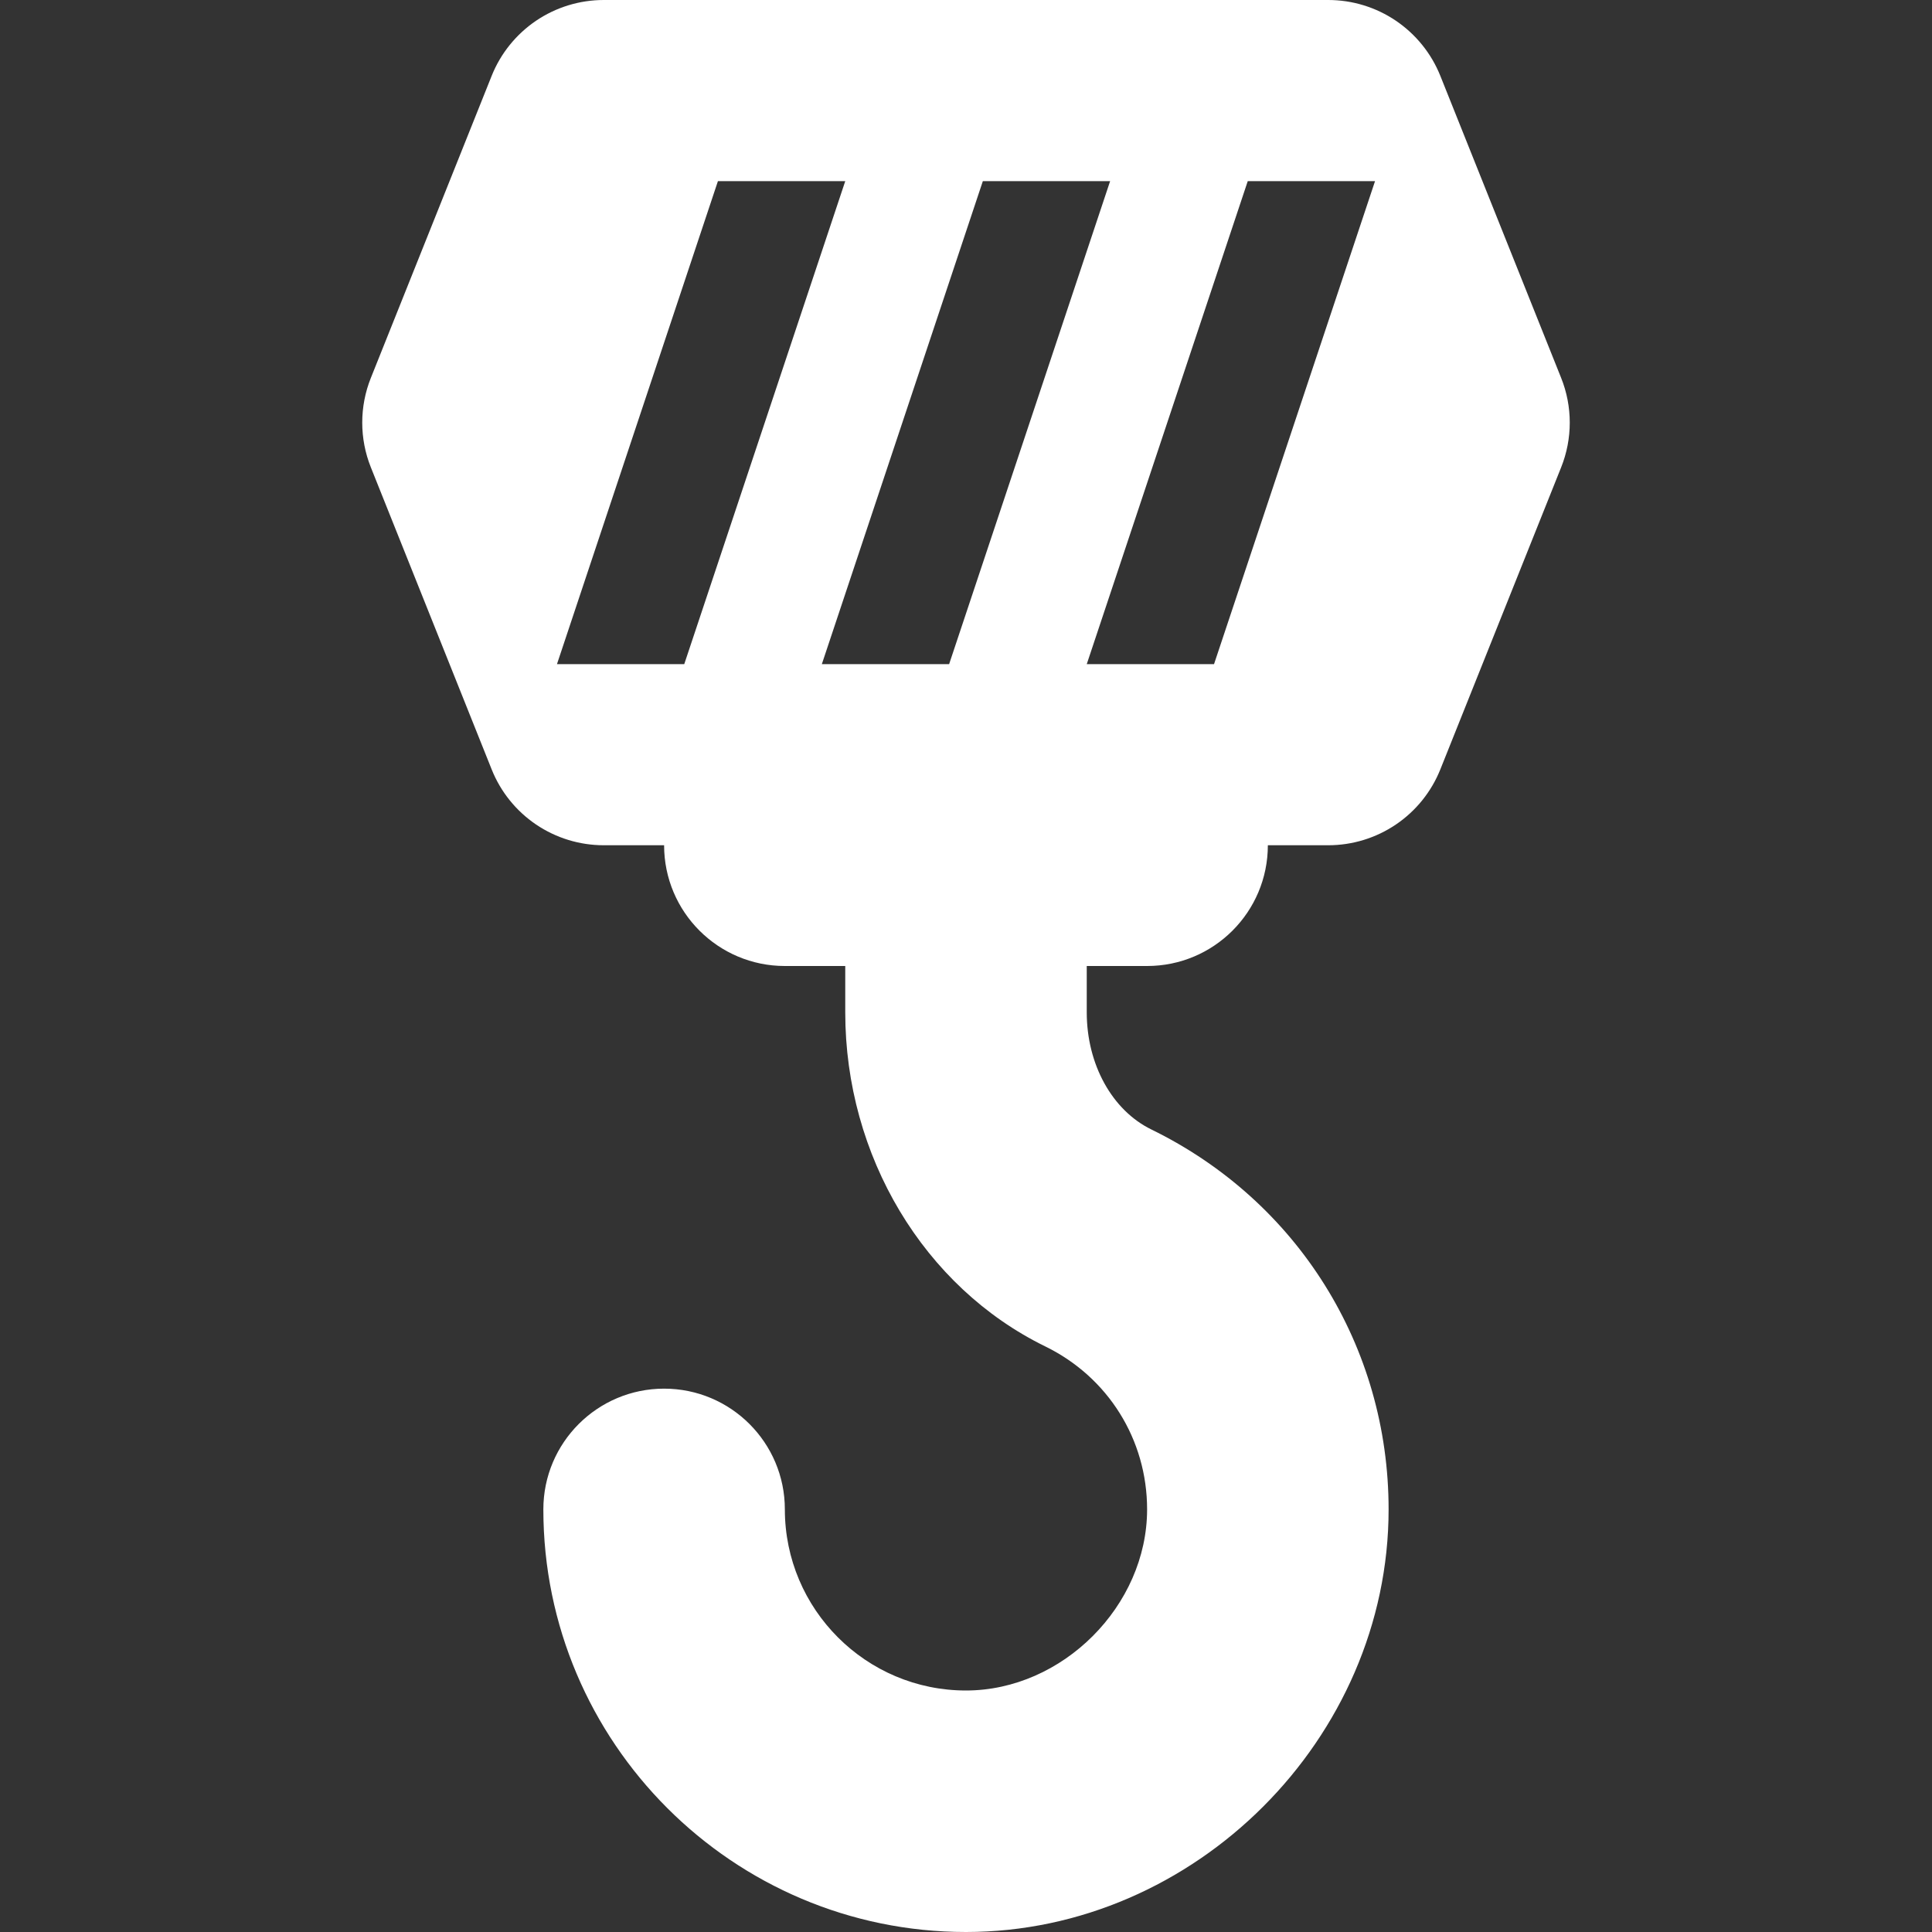
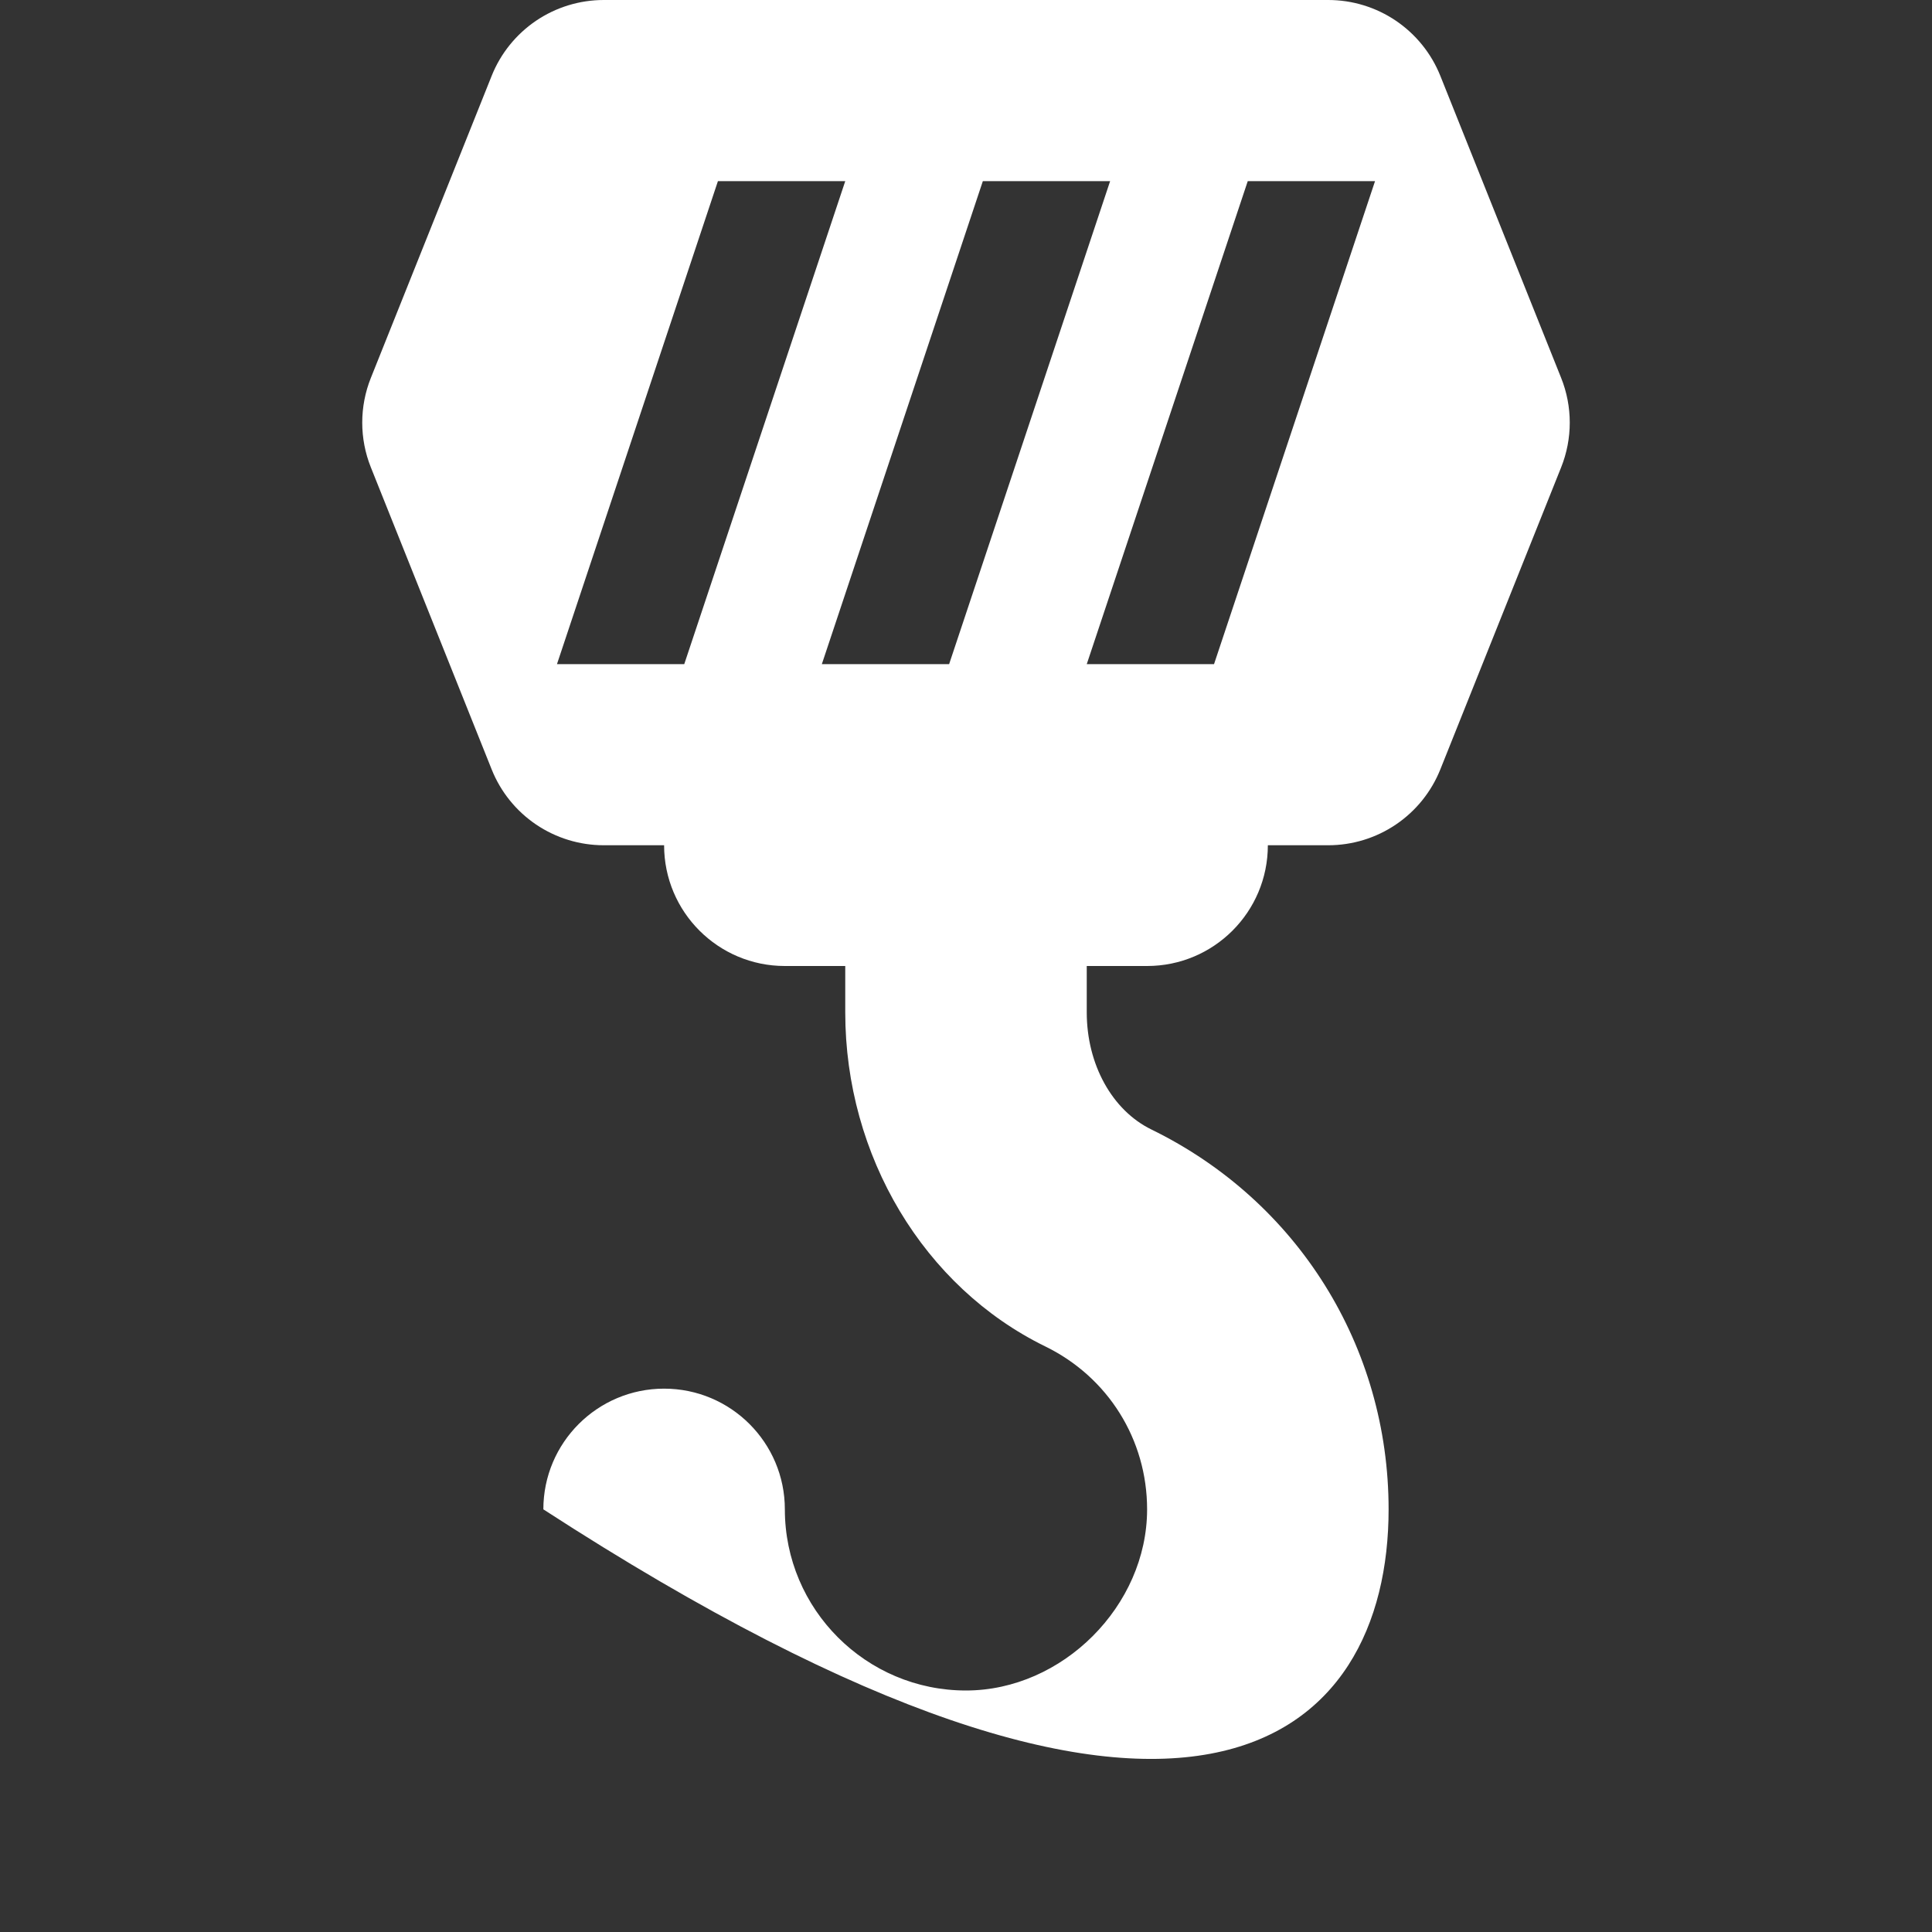
<svg xmlns="http://www.w3.org/2000/svg" width="42" height="42" viewBox="0 0 42 42" fill="none">
  <rect x="0" y="0" width="42" height="42" fill="#333333" stroke="none" />
-   <path d="M33.937 8.213L31.312 1.65C31.117 1.163 30.781 0.746 30.346 0.451C29.912 0.157 29.399 1.40132e-05 28.875 0L13.125 0C12.6 1.40132e-05 12.088 0.157 11.653 0.451C11.219 0.746 10.882 1.163 10.688 1.65L8.063 8.213C7.812 8.838 7.812 9.537 8.063 10.162L10.688 16.725C10.882 17.212 11.219 17.63 11.653 17.924C12.088 18.218 12.6 18.375 13.125 18.375H14.437C14.437 19.825 15.613 21 17.062 21H18.375V22.008C18.375 25.13 20.083 27.98 22.725 29.271C24.089 29.938 24.937 31.295 24.937 32.812C24.937 34.909 23.097 36.75 20.999 36.75C18.828 36.75 17.062 34.984 17.062 32.812C17.062 31.363 15.887 30.188 14.437 30.188C12.988 30.188 11.812 31.363 11.812 32.812C11.812 37.879 15.934 42 20.999 42C25.979 42 30.187 37.792 30.187 32.812C30.187 29.273 28.211 26.109 25.03 24.554C24.176 24.137 23.625 23.138 23.625 22.008V21H24.937C26.387 21 27.562 19.825 27.562 18.375H28.875C29.399 18.375 29.912 18.218 30.346 17.924C30.781 17.63 31.117 17.212 31.312 16.725L33.937 10.162C34.188 9.537 34.188 8.838 33.937 8.213ZM14.875 14.438H12.108L15.607 3.938H18.375L14.875 14.438ZM20.633 14.438H17.866L21.366 3.938H24.133L20.633 14.438ZM26.392 14.438H23.625L27.125 3.938H29.892L26.392 14.438Z" fill="white" />
+   <path d="M33.937 8.213L31.312 1.65C31.117 1.163 30.781 0.746 30.346 0.451C29.912 0.157 29.399 1.40132e-05 28.875 0L13.125 0C12.6 1.40132e-05 12.088 0.157 11.653 0.451C11.219 0.746 10.882 1.163 10.688 1.65L8.063 8.213C7.812 8.838 7.812 9.537 8.063 10.162L10.688 16.725C10.882 17.212 11.219 17.63 11.653 17.924C12.088 18.218 12.6 18.375 13.125 18.375H14.437C14.437 19.825 15.613 21 17.062 21H18.375V22.008C18.375 25.13 20.083 27.98 22.725 29.271C24.089 29.938 24.937 31.295 24.937 32.812C24.937 34.909 23.097 36.75 20.999 36.75C18.828 36.75 17.062 34.984 17.062 32.812C17.062 31.363 15.887 30.188 14.437 30.188C12.988 30.188 11.812 31.363 11.812 32.812C25.979 42 30.187 37.792 30.187 32.812C30.187 29.273 28.211 26.109 25.03 24.554C24.176 24.137 23.625 23.138 23.625 22.008V21H24.937C26.387 21 27.562 19.825 27.562 18.375H28.875C29.399 18.375 29.912 18.218 30.346 17.924C30.781 17.63 31.117 17.212 31.312 16.725L33.937 10.162C34.188 9.537 34.188 8.838 33.937 8.213ZM14.875 14.438H12.108L15.607 3.938H18.375L14.875 14.438ZM20.633 14.438H17.866L21.366 3.938H24.133L20.633 14.438ZM26.392 14.438H23.625L27.125 3.938H29.892L26.392 14.438Z" fill="white" />
</svg>